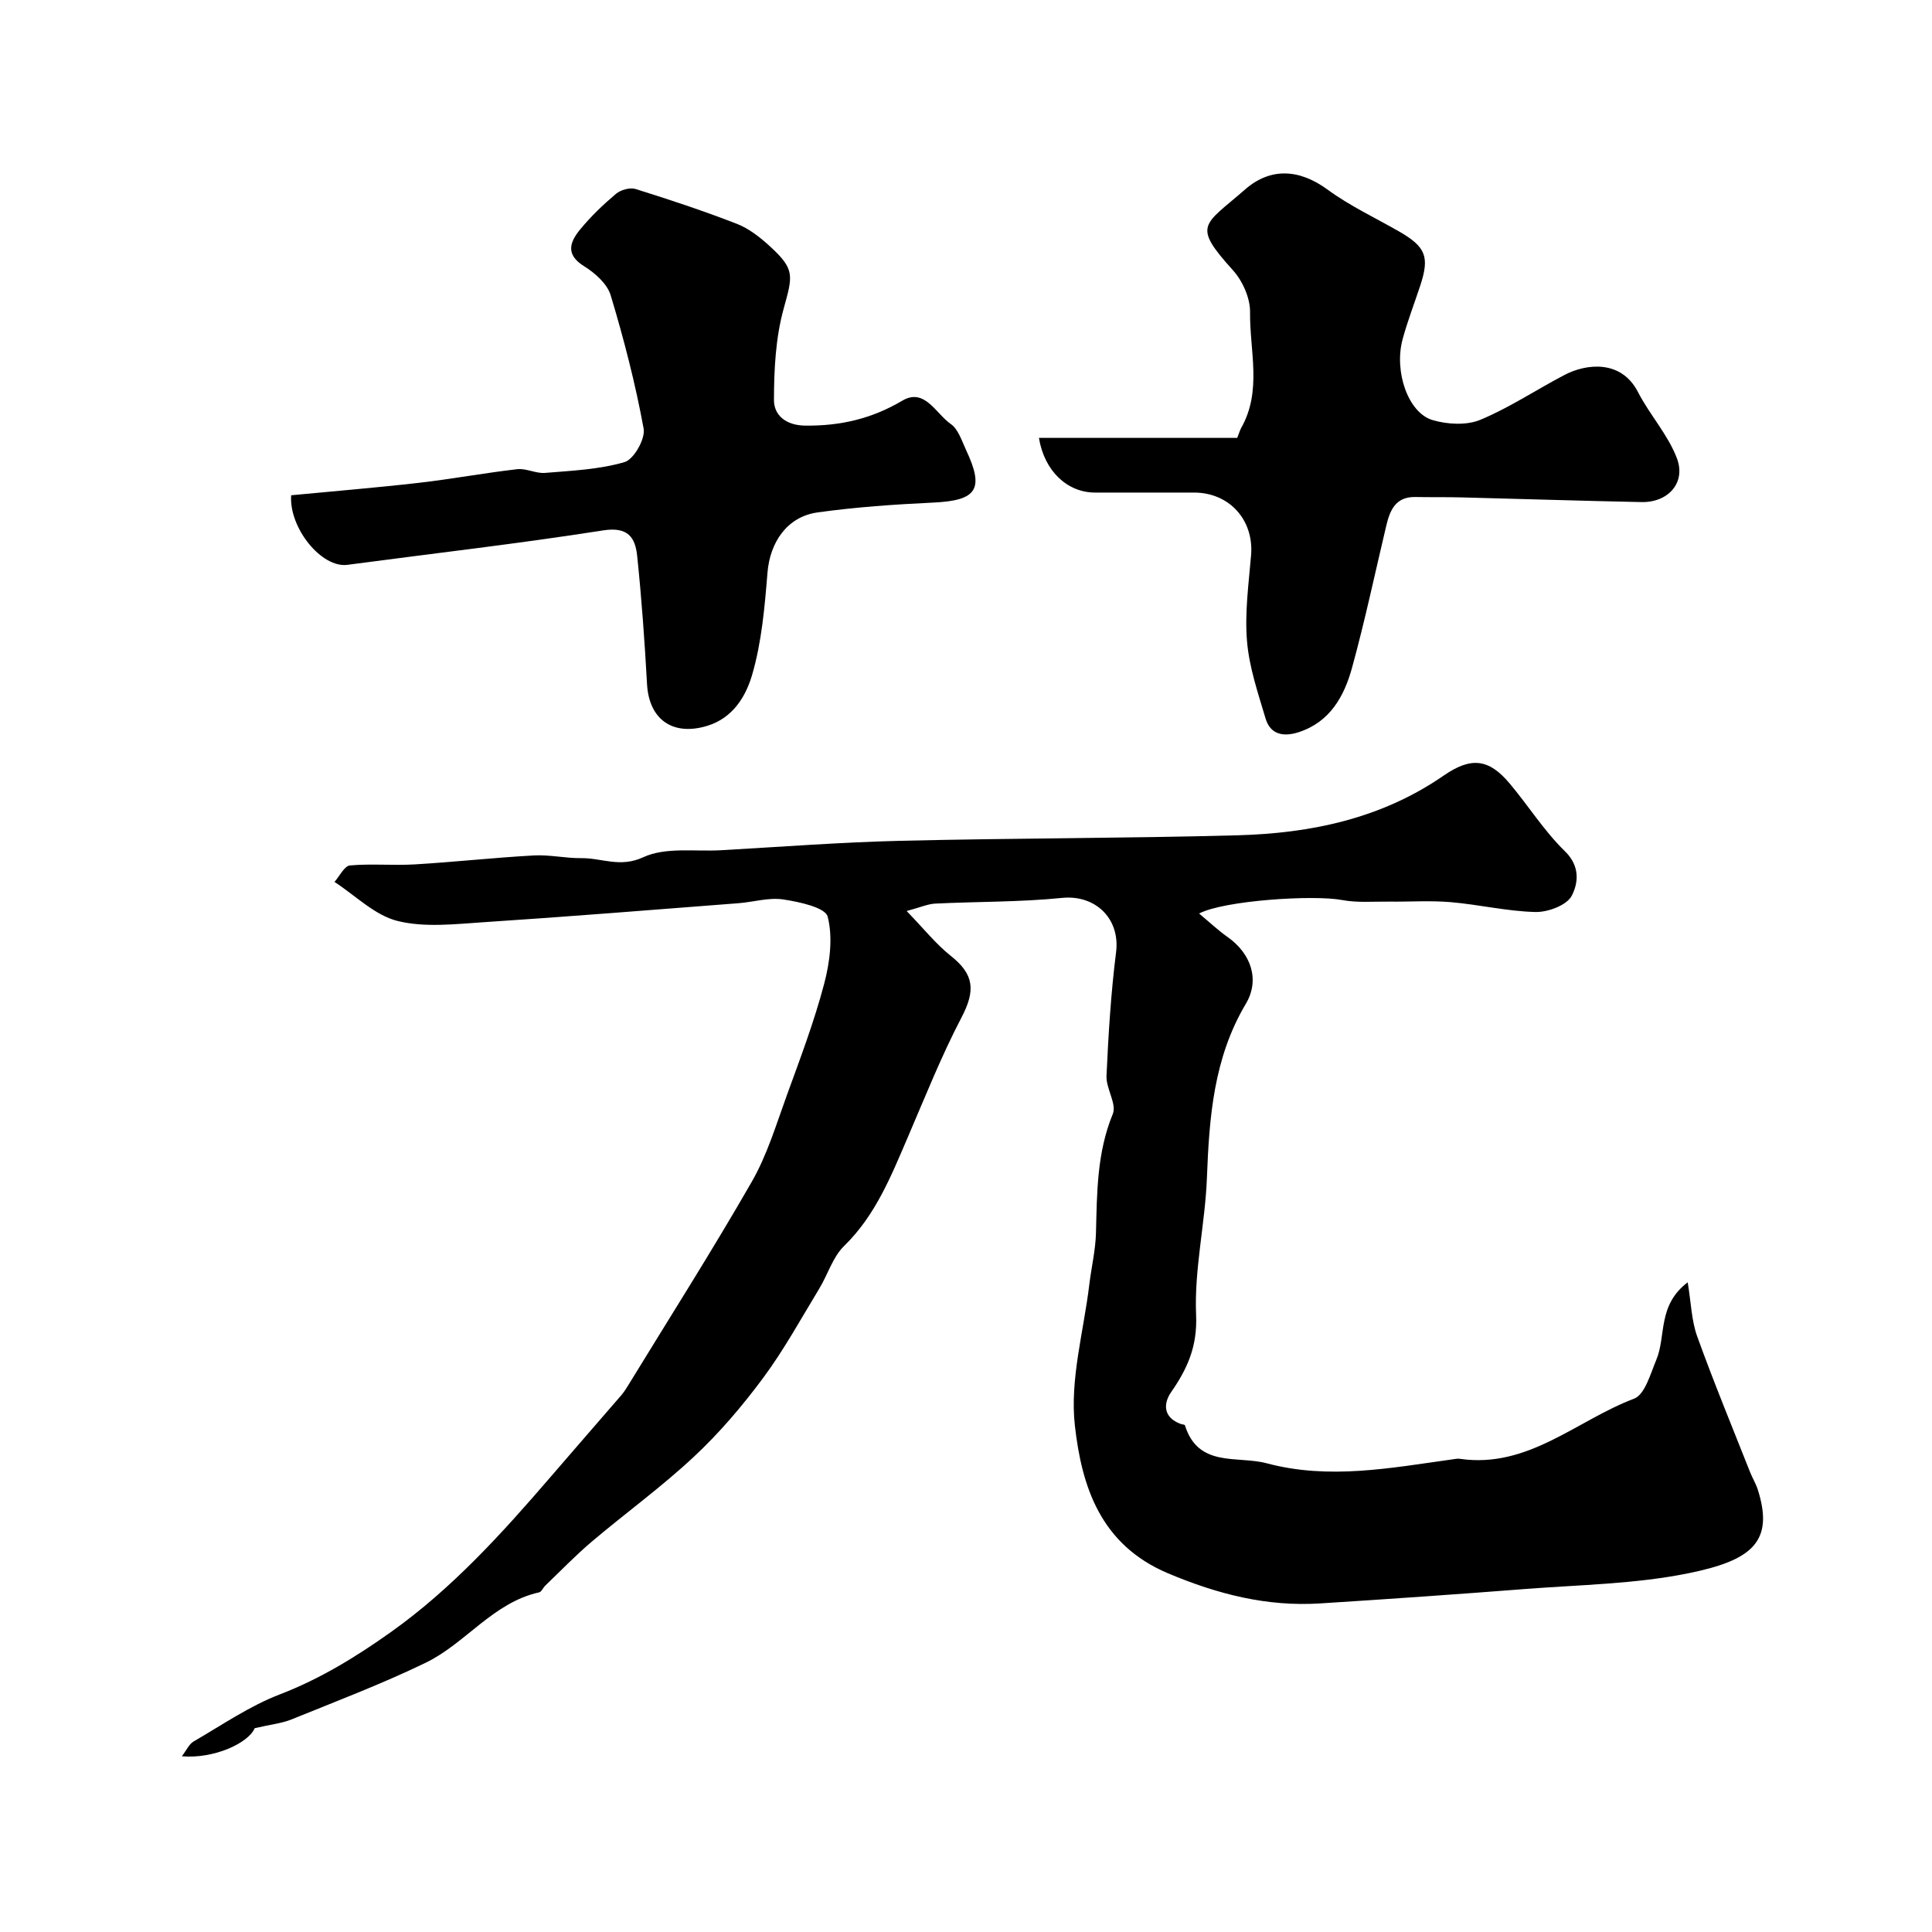
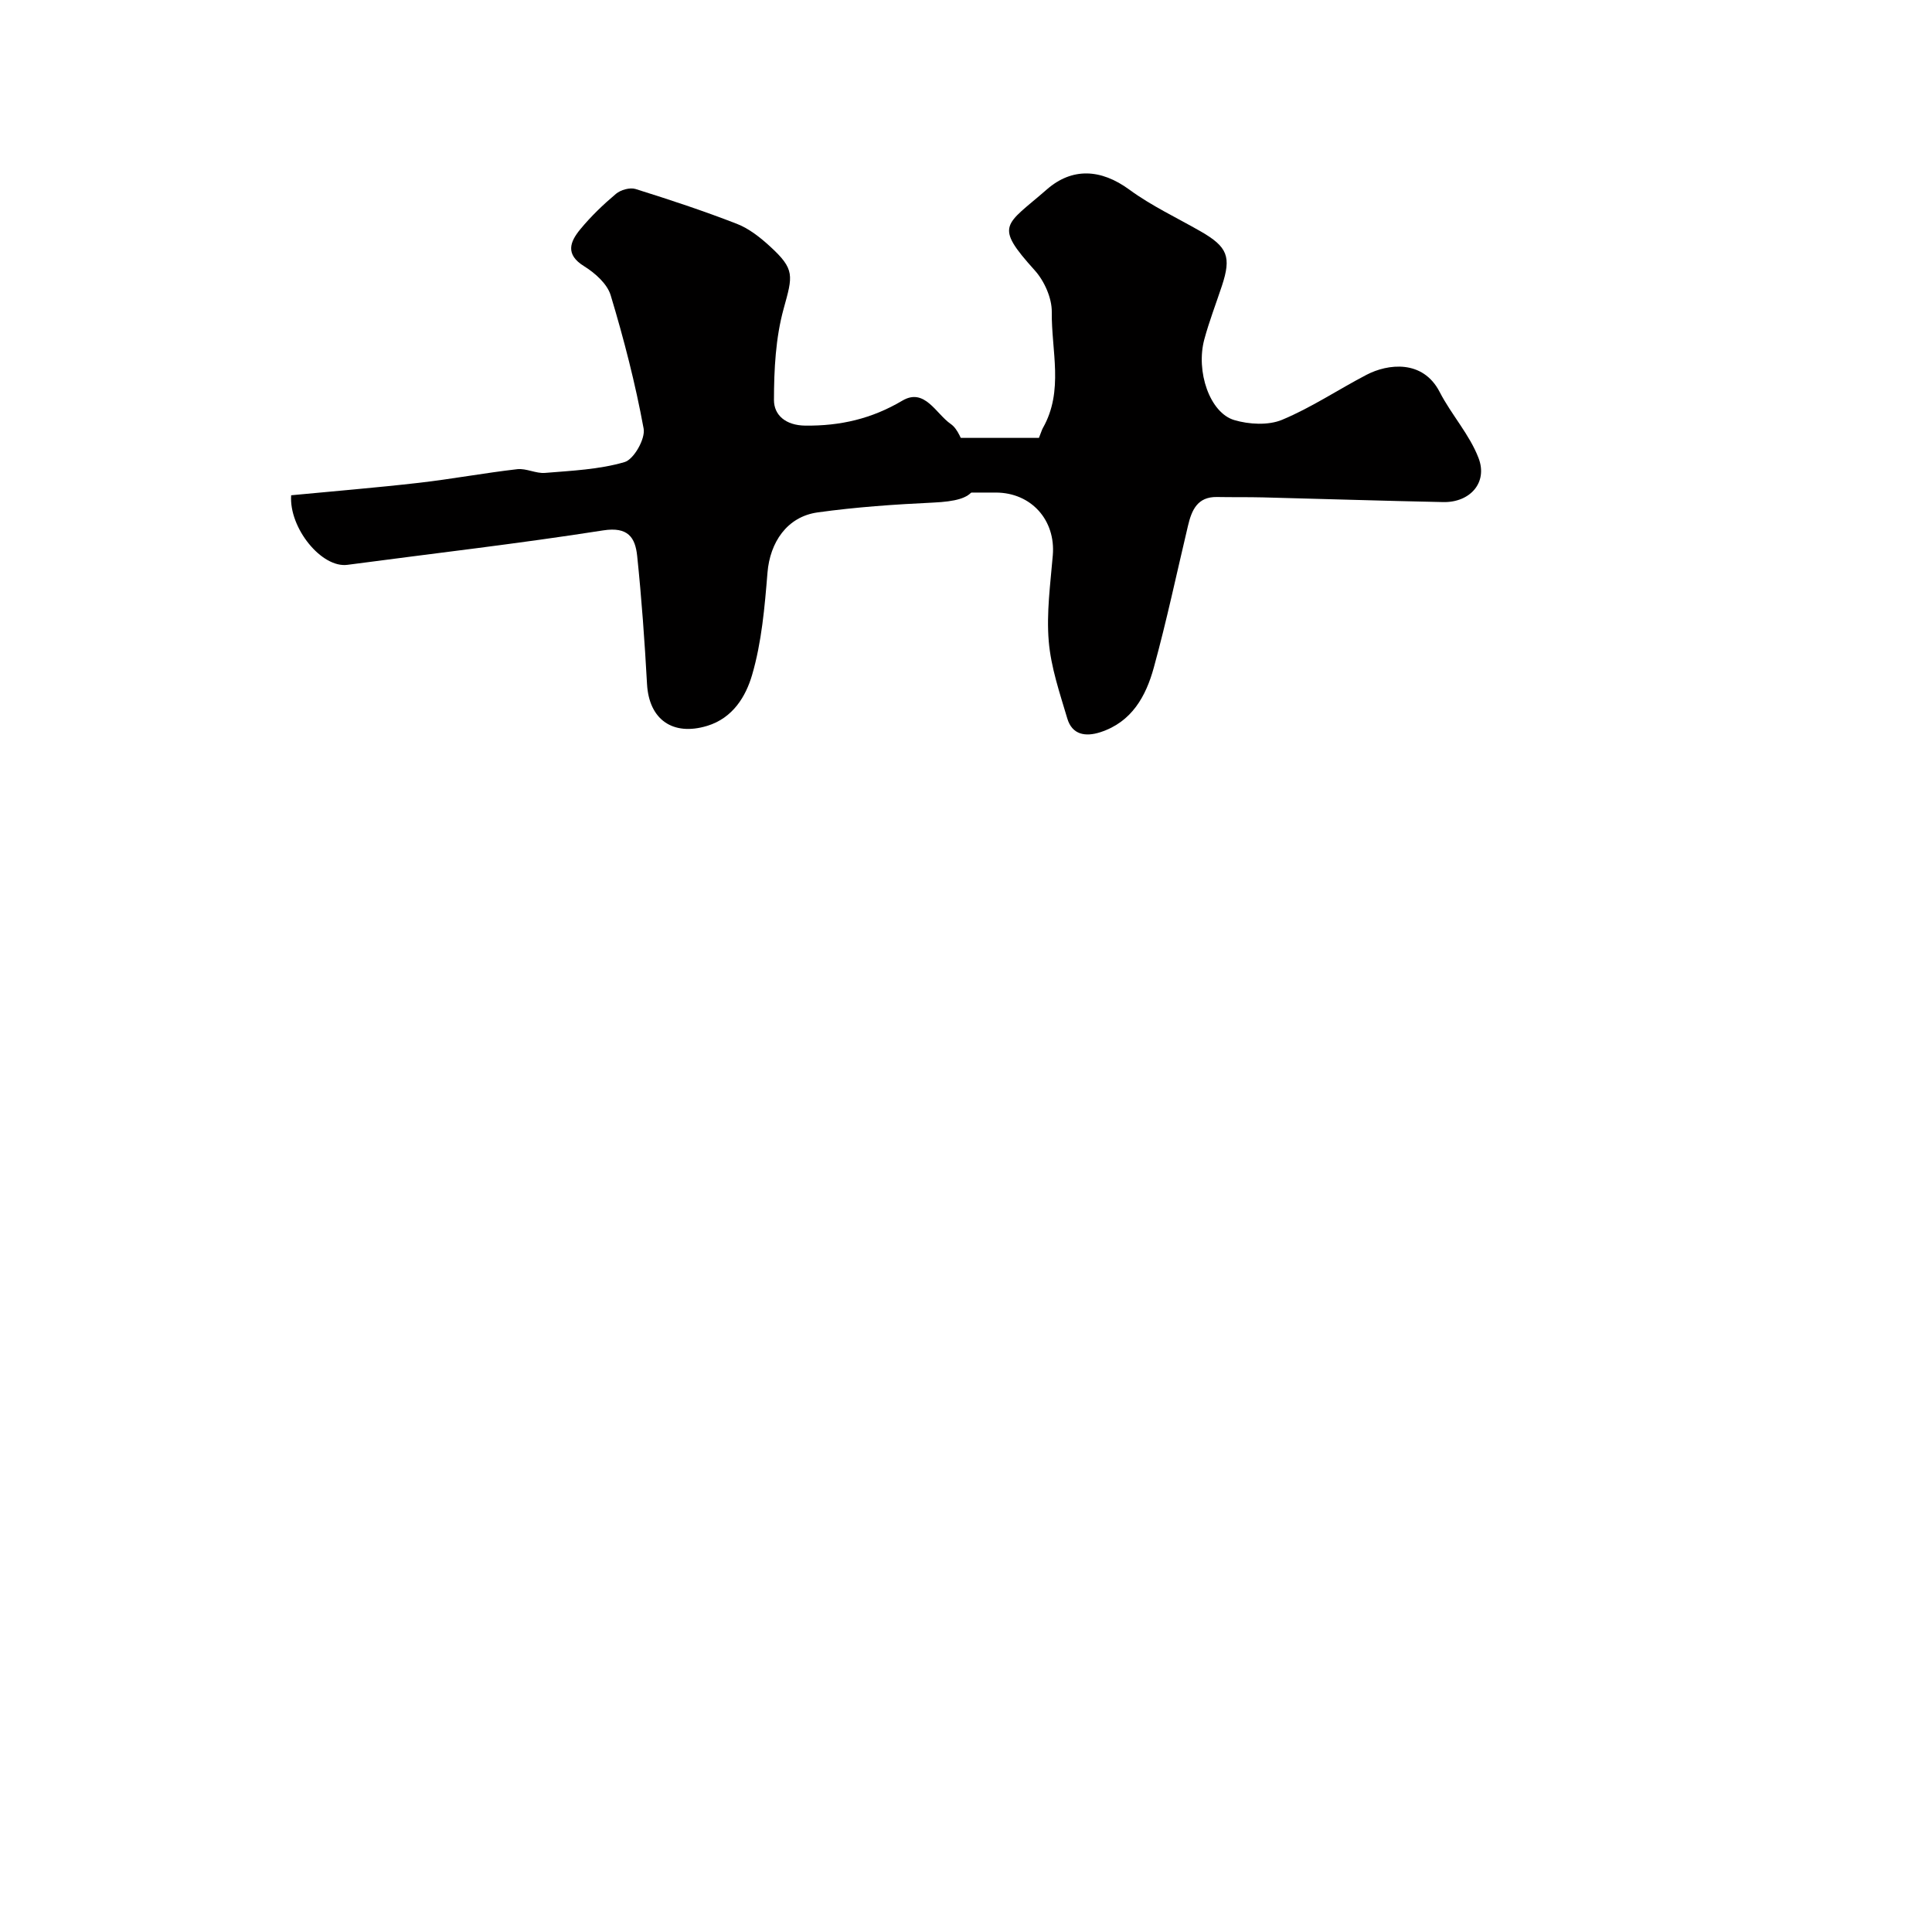
<svg xmlns="http://www.w3.org/2000/svg" enable-background="new 0 0 400 400" viewBox="0 0 400 400">
  <g fill="#010000">
-     <path d="m52.74 357.8c-1.32 3.08-8.38 6.38-15.09 5.82.96-1.25 1.49-2.52 2.44-3.07 5.87-3.4 11.56-7.33 17.83-9.74 8.34-3.2 15.79-7.78 22.93-12.85 12.71-9.02 23.11-20.52 33.22-32.27 4.83-5.62 9.71-11.2 14.55-16.81.53-.61.97-1.31 1.4-2 8.59-14.04 17.43-27.93 25.62-42.2 3.19-5.55 5.07-11.88 7.28-17.95 2.77-7.61 5.65-15.22 7.71-23.03 1.18-4.47 1.84-9.6.73-13.92-.49-1.9-5.88-3.06-9.2-3.56-2.98-.45-6.16.54-9.26.78-17.57 1.35-35.13 2.78-52.7 3.93-5.97.39-12.26 1.15-17.91-.26-4.72-1.18-8.72-5.28-13.04-8.08 1.06-1.19 2.04-3.3 3.2-3.41 4.46-.4 9 .05 13.48-.22 8.21-.49 16.4-1.4 24.61-1.85 3.26-.18 6.56.6 9.84.56 4.21-.05 7.98 2.04 12.8-.19 4.61-2.14 10.68-1.14 16.12-1.45 12.36-.7 24.72-1.65 37.1-1.95 23.26-.56 46.53-.51 69.78-1.14 15.21-.41 29.84-3.46 42.71-12.36 5.67-3.92 9.35-3.51 13.65 1.61 3.9 4.63 7.16 9.87 11.47 14.06 3.22 3.13 2.73 6.69 1.38 9.24-1.04 1.95-4.92 3.39-7.5 3.33-5.85-.14-11.67-1.54-17.53-2.04-4.21-.36-8.47-.06-12.71-.11-3.27-.04-6.62.27-9.8-.33-5.94-1.12-24.52.1-29.59 2.8 2.17 1.8 3.95 3.49 5.94 4.89 4.77 3.37 6.72 8.79 3.73 13.81-6.66 11.21-7.57 23.45-8.05 36-.36 9.49-2.65 18.99-2.24 28.41.28 6.51-1.79 11.1-5.17 15.98-1.68 2.42-1.61 5.25 1.95 6.57.31.11.85.13.91.3 2.77 8.85 10.85 6.23 16.94 7.86 12.91 3.45 25.68.96 38.48-.82.49-.07 1-.18 1.48-.11 14.13 2.07 24.2-7.96 36.09-12.45 2.24-.85 3.39-5.15 4.6-8.04 2.07-4.92.19-11.28 6.5-16.05.7 4.22.78 7.9 1.96 11.18 3.41 9.46 7.26 18.77 10.96 28.13.48 1.21 1.18 2.34 1.58 3.58 3.48 10.87-1.28 14.7-14.37 17.35-11.04 2.24-22.52 2.38-33.82 3.26-14.12 1.1-28.26 2.08-42.39 2.98-11.01.7-21.19-1.89-31.46-6.21-14.09-5.92-17.93-18.06-19.34-30.62-1.07-9.5 1.82-19.45 2.99-29.2.43-3.57 1.29-7.13 1.38-10.7.21-8.35.19-16.6 3.48-24.6.86-2.09-1.42-5.27-1.3-7.9.39-8.54.91-17.11 1.98-25.58.89-7.02-4.34-11.95-11.17-11.26-8.71.88-17.52.75-26.28 1.18-1.54.08-3.05.77-5.91 1.54 3.51 3.61 6.04 6.82 9.15 9.29 4.85 3.84 5.12 7.17 2.22 12.73-4.17 7.97-7.51 16.39-11.07 24.67-3.49 8.1-6.69 16.27-13.26 22.67-2.35 2.29-3.36 5.91-5.14 8.83-3.77 6.21-7.28 12.63-11.59 18.45-4.3 5.8-9.06 11.4-14.33 16.32-6.69 6.26-14.16 11.67-21.17 17.6-3.36 2.85-6.43 6.04-9.61 9.09-.47.45-.79 1.3-1.3 1.41-9.56 2.13-15.2 10.57-23.49 14.58-9.03 4.37-18.46 7.95-27.77 11.73-2.03.82-4.35 1.05-7.61 1.81z" />
-     <path d="m215.1 90.66h41.05c.49-1.24.61-1.68.83-2.07 4.36-7.69 1.73-15.98 1.83-23.99.03-2.9-1.54-6.42-3.52-8.62-8.54-9.47-6.15-9.21 2.51-16.77 5.2-4.53 11.15-4.29 17.08.06 4.58 3.36 9.83 5.81 14.78 8.65 5.56 3.2 6.36 5.25 4.37 11.27-1.22 3.69-2.63 7.33-3.64 11.07-1.79 6.65 1.13 15.21 6.2 16.71 3.07.91 7.04 1.13 9.89-.05 6.08-2.53 11.64-6.27 17.51-9.33 4.34-2.26 11.63-3.23 15.13 3.57 2.42 4.7 6.19 8.81 8.05 13.68 1.95 5.09-1.78 9.22-7.31 9.11-12.43-.25-24.86-.66-37.3-.97-3.18-.08-6.37-.02-9.55-.08-4.06-.07-5.24 2.73-6 5.95-2.33 9.8-4.41 19.67-7.08 29.38-1.63 5.93-4.56 11.26-11.08 13.37-3.08.99-5.83.53-6.83-2.85-1.56-5.26-3.39-10.59-3.84-16-.49-5.86.34-11.85.84-17.77.62-7.28-4.45-12.99-11.8-13-6.83 0-13.66.01-20.49 0-5.69.01-10.5-4.38-11.63-11.32z" />
+     <path d="m215.1 90.66c.49-1.24.61-1.68.83-2.07 4.36-7.69 1.73-15.98 1.83-23.99.03-2.9-1.54-6.42-3.52-8.62-8.54-9.47-6.15-9.21 2.51-16.77 5.2-4.53 11.15-4.29 17.08.06 4.58 3.36 9.83 5.81 14.78 8.65 5.56 3.2 6.36 5.25 4.37 11.27-1.22 3.69-2.63 7.33-3.64 11.07-1.79 6.65 1.13 15.21 6.2 16.71 3.07.91 7.04 1.13 9.89-.05 6.08-2.53 11.64-6.27 17.51-9.33 4.34-2.26 11.63-3.23 15.13 3.57 2.42 4.7 6.19 8.81 8.05 13.68 1.95 5.09-1.78 9.22-7.31 9.11-12.43-.25-24.86-.66-37.3-.97-3.18-.08-6.37-.02-9.55-.08-4.06-.07-5.24 2.73-6 5.95-2.33 9.8-4.41 19.67-7.08 29.38-1.63 5.93-4.56 11.26-11.08 13.37-3.08.99-5.83.53-6.83-2.85-1.56-5.26-3.39-10.59-3.84-16-.49-5.86.34-11.85.84-17.77.62-7.28-4.45-12.99-11.8-13-6.83 0-13.66.01-20.49 0-5.69.01-10.5-4.38-11.63-11.32z" />
    <path d="m60.28 102.54c8.83-.85 17.67-1.57 26.47-2.58 6.8-.78 13.54-2.04 20.34-2.82 1.87-.21 3.87.93 5.76.77 5.53-.46 11.2-.7 16.46-2.24 1.92-.56 4.33-4.82 3.95-6.92-1.71-9.32-4.09-18.55-6.83-27.63-.72-2.37-3.25-4.61-5.51-6.01-3.94-2.44-2.9-5.05-.81-7.6 2.21-2.69 4.76-5.14 7.42-7.38.97-.82 2.89-1.36 4.05-1 7.06 2.21 14.11 4.54 21 7.22 2.51.98 4.82 2.81 6.85 4.67 5.21 4.77 4.7 6.06 2.82 12.88-1.67 6.05-2 12.6-2.01 18.92 0 3.13 2.43 5.25 6.47 5.3 7.26.08 13.76-1.41 20.11-5.17 4.62-2.73 6.95 2.71 10.02 4.83 1.56 1.08 2.29 3.49 3.18 5.4 3.82 8.12 2.22 10.44-6.72 10.87-8.03.38-16.08.93-24.03 2.04-6.34.89-9.86 6.21-10.37 12.47-.58 7.12-1.2 14.39-3.19 21.19-1.28 4.37-3.93 8.91-9.32 10.54-7.09 2.14-12.02-1.3-12.43-8.66-.49-8.85-1.12-17.71-2.04-26.53-.4-3.81-1.88-6.09-7.03-5.29-17.59 2.76-35.29 4.78-52.94 7.13-5.36.73-12.14-7.63-11.67-14.4z" />
  </g>
</svg>